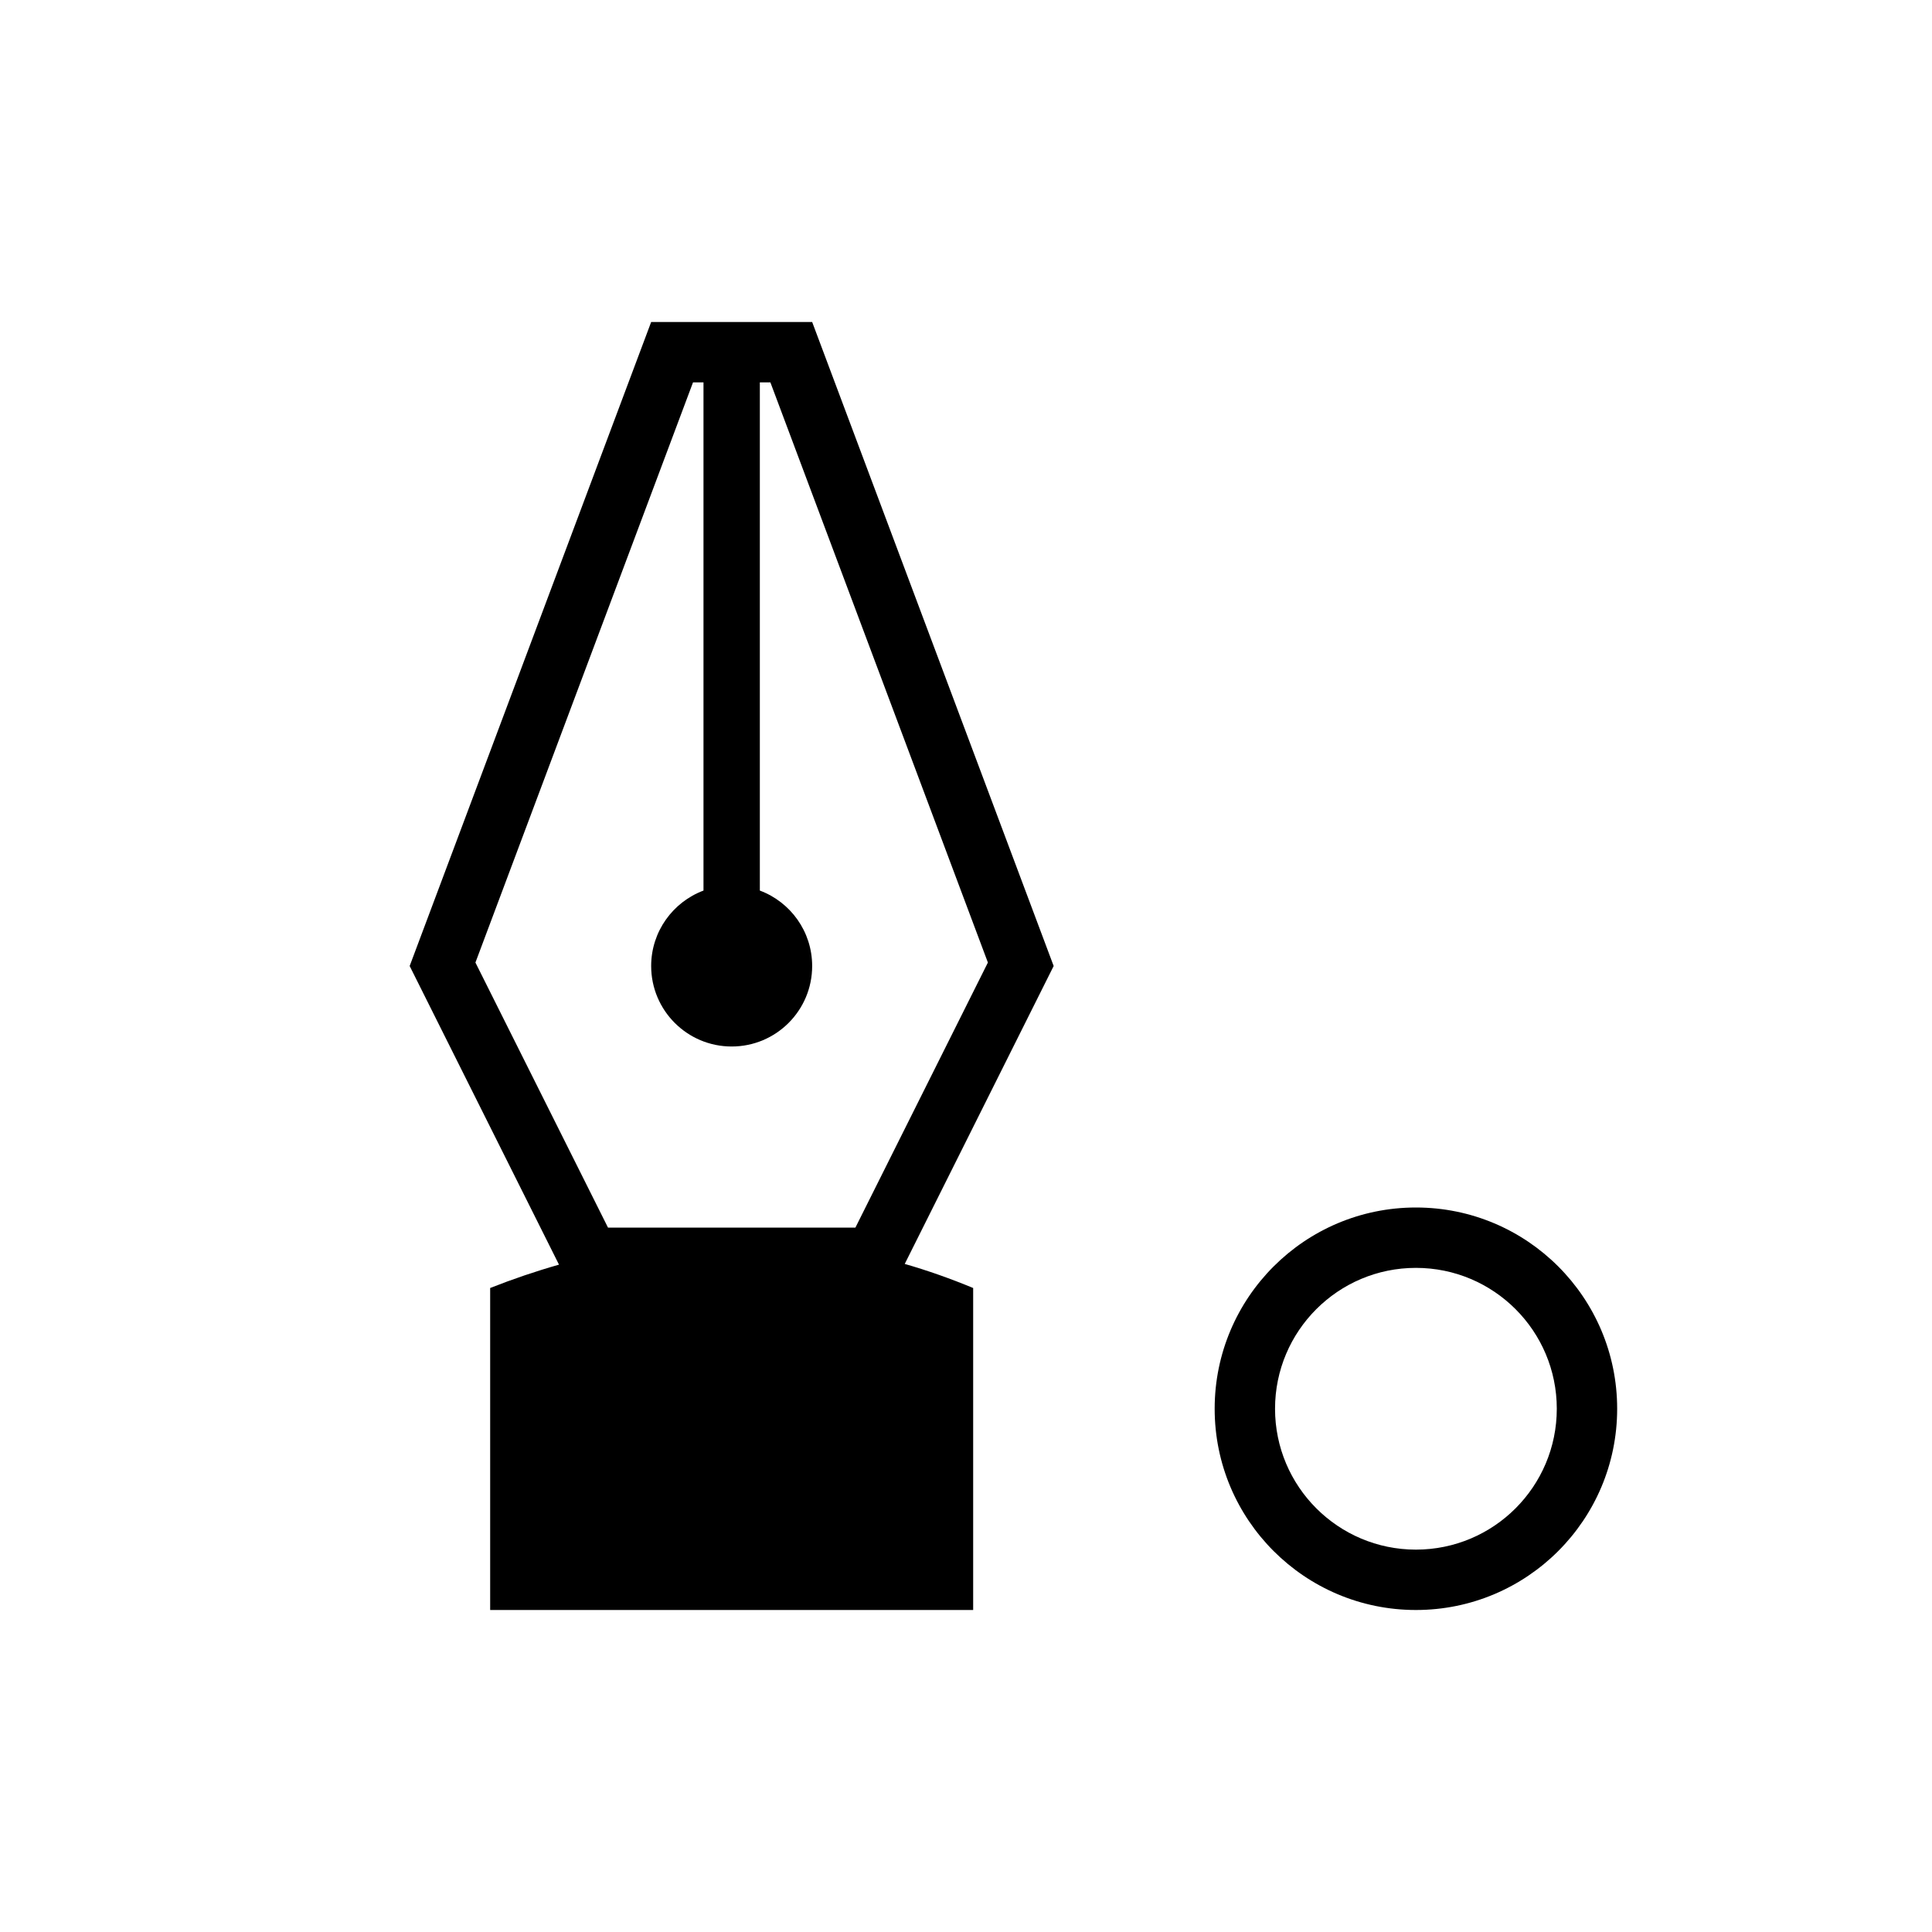
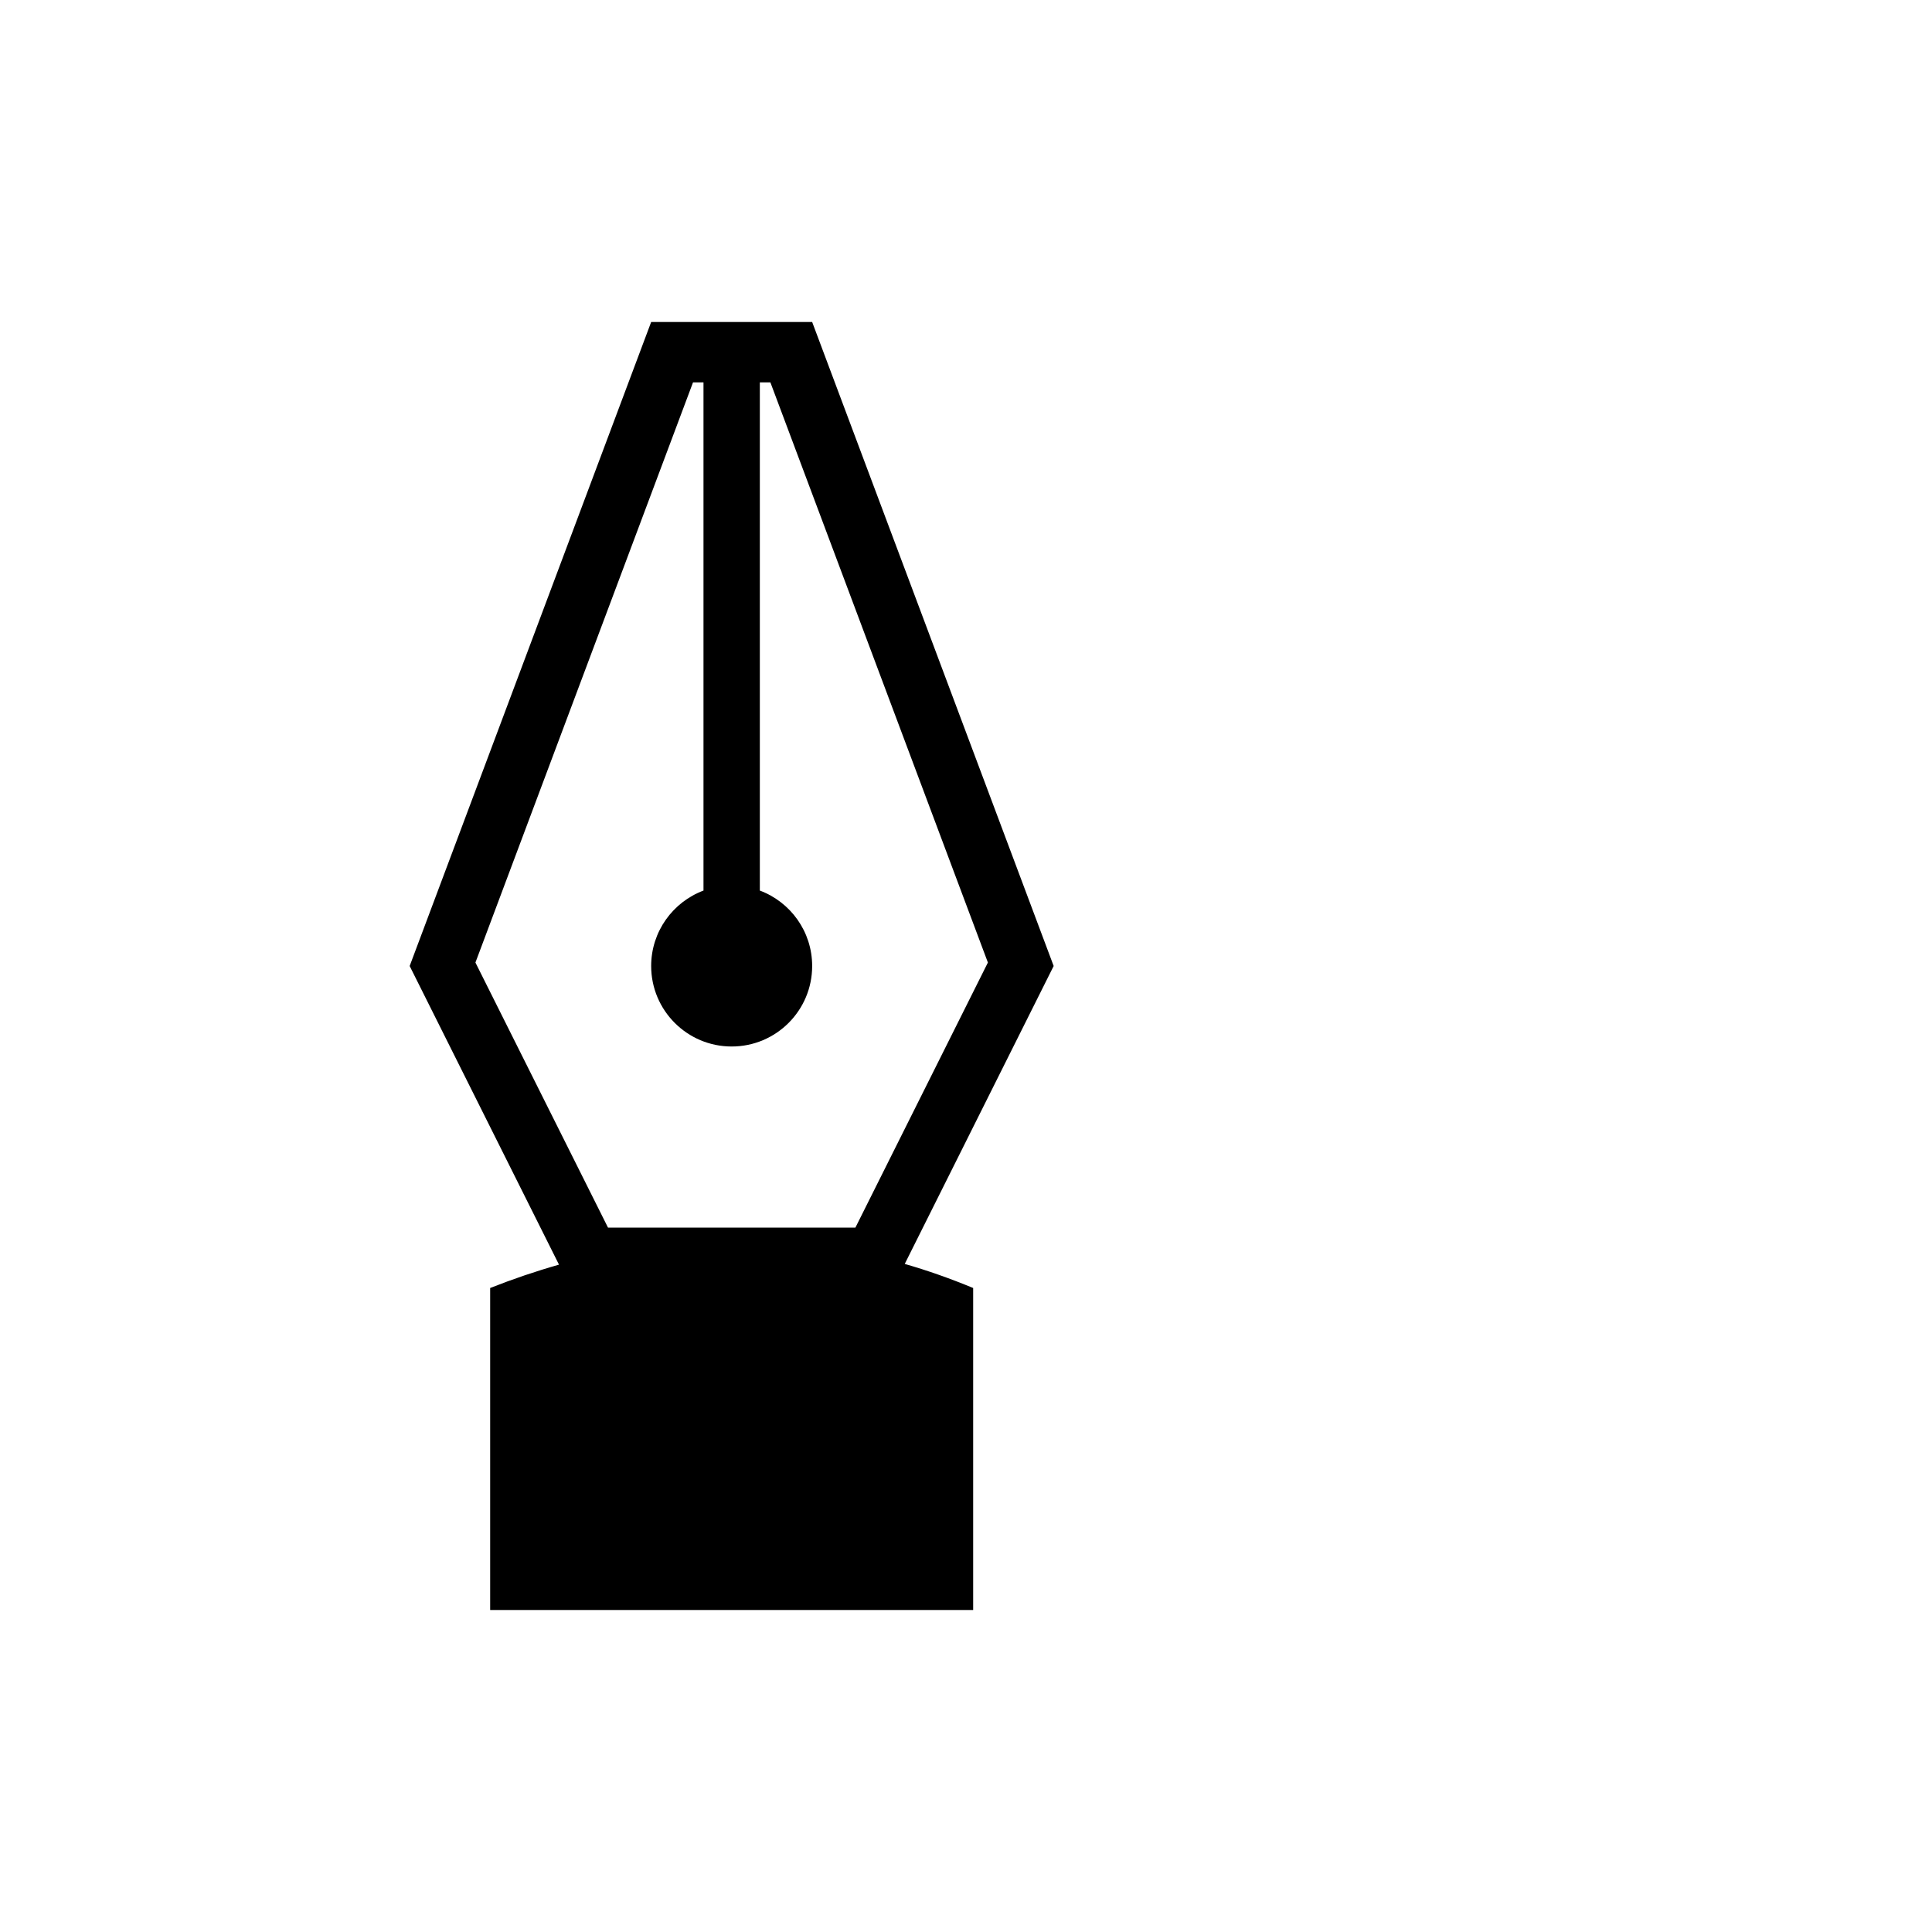
<svg xmlns="http://www.w3.org/2000/svg" width="24" height="24" viewBox="0 0 24 24" fill="none">
  <rect width="24" height="24" fill="white" />
  <path d="M17.589 21C19.522 21 21.089 19.433 21.089 17.5C21.089 15.567 19.522 14 17.589 14C15.656 14 14.089 15.567 14.089 17.5C14.089 19.433 15.656 21 17.589 21Z" fill="white" />
-   <path fill-rule="evenodd" clip-rule="evenodd" d="M17.589 20C16.209 20 15.089 18.881 15.089 17.5C15.089 16.119 16.209 15 17.589 15C18.97 15 20.089 16.119 20.089 17.5C20.089 18.881 18.97 20 17.589 20ZM17.589 19.25C18.556 19.25 19.339 18.466 19.339 17.5C19.339 16.534 18.556 15.75 17.589 15.75C16.623 15.75 15.839 16.534 15.839 17.5C15.839 18.466 16.623 19.25 17.589 19.25Z" fill="black" />
  <path fill-rule="evenodd" clip-rule="evenodd" d="M5.541 15.139L4 12.057L7.396 3H10.782L14.179 12.057L12.637 15.142L13.089 15.329V20.997H5.089V15.318L5.541 15.139Z" fill="white" />
  <path fill-rule="evenodd" clip-rule="evenodd" d="M11.239 15.701C11.524 15.783 11.807 15.883 12.089 16V20H6.089V16C6.373 15.888 6.658 15.791 6.944 15.71L5.089 12L8.089 4H10.089L13.089 12L11.239 15.701ZM8.739 4.75H8.609L5.906 11.957L7.553 15.25H10.626L12.272 11.957L9.57 4.75H9.439V11.063C9.819 11.205 10.089 11.571 10.089 12C10.089 12.552 9.642 13 9.089 13C8.537 13 8.089 12.552 8.089 12C8.089 11.571 8.36 11.205 8.739 11.063V4.75Z" fill="black" />
</svg>